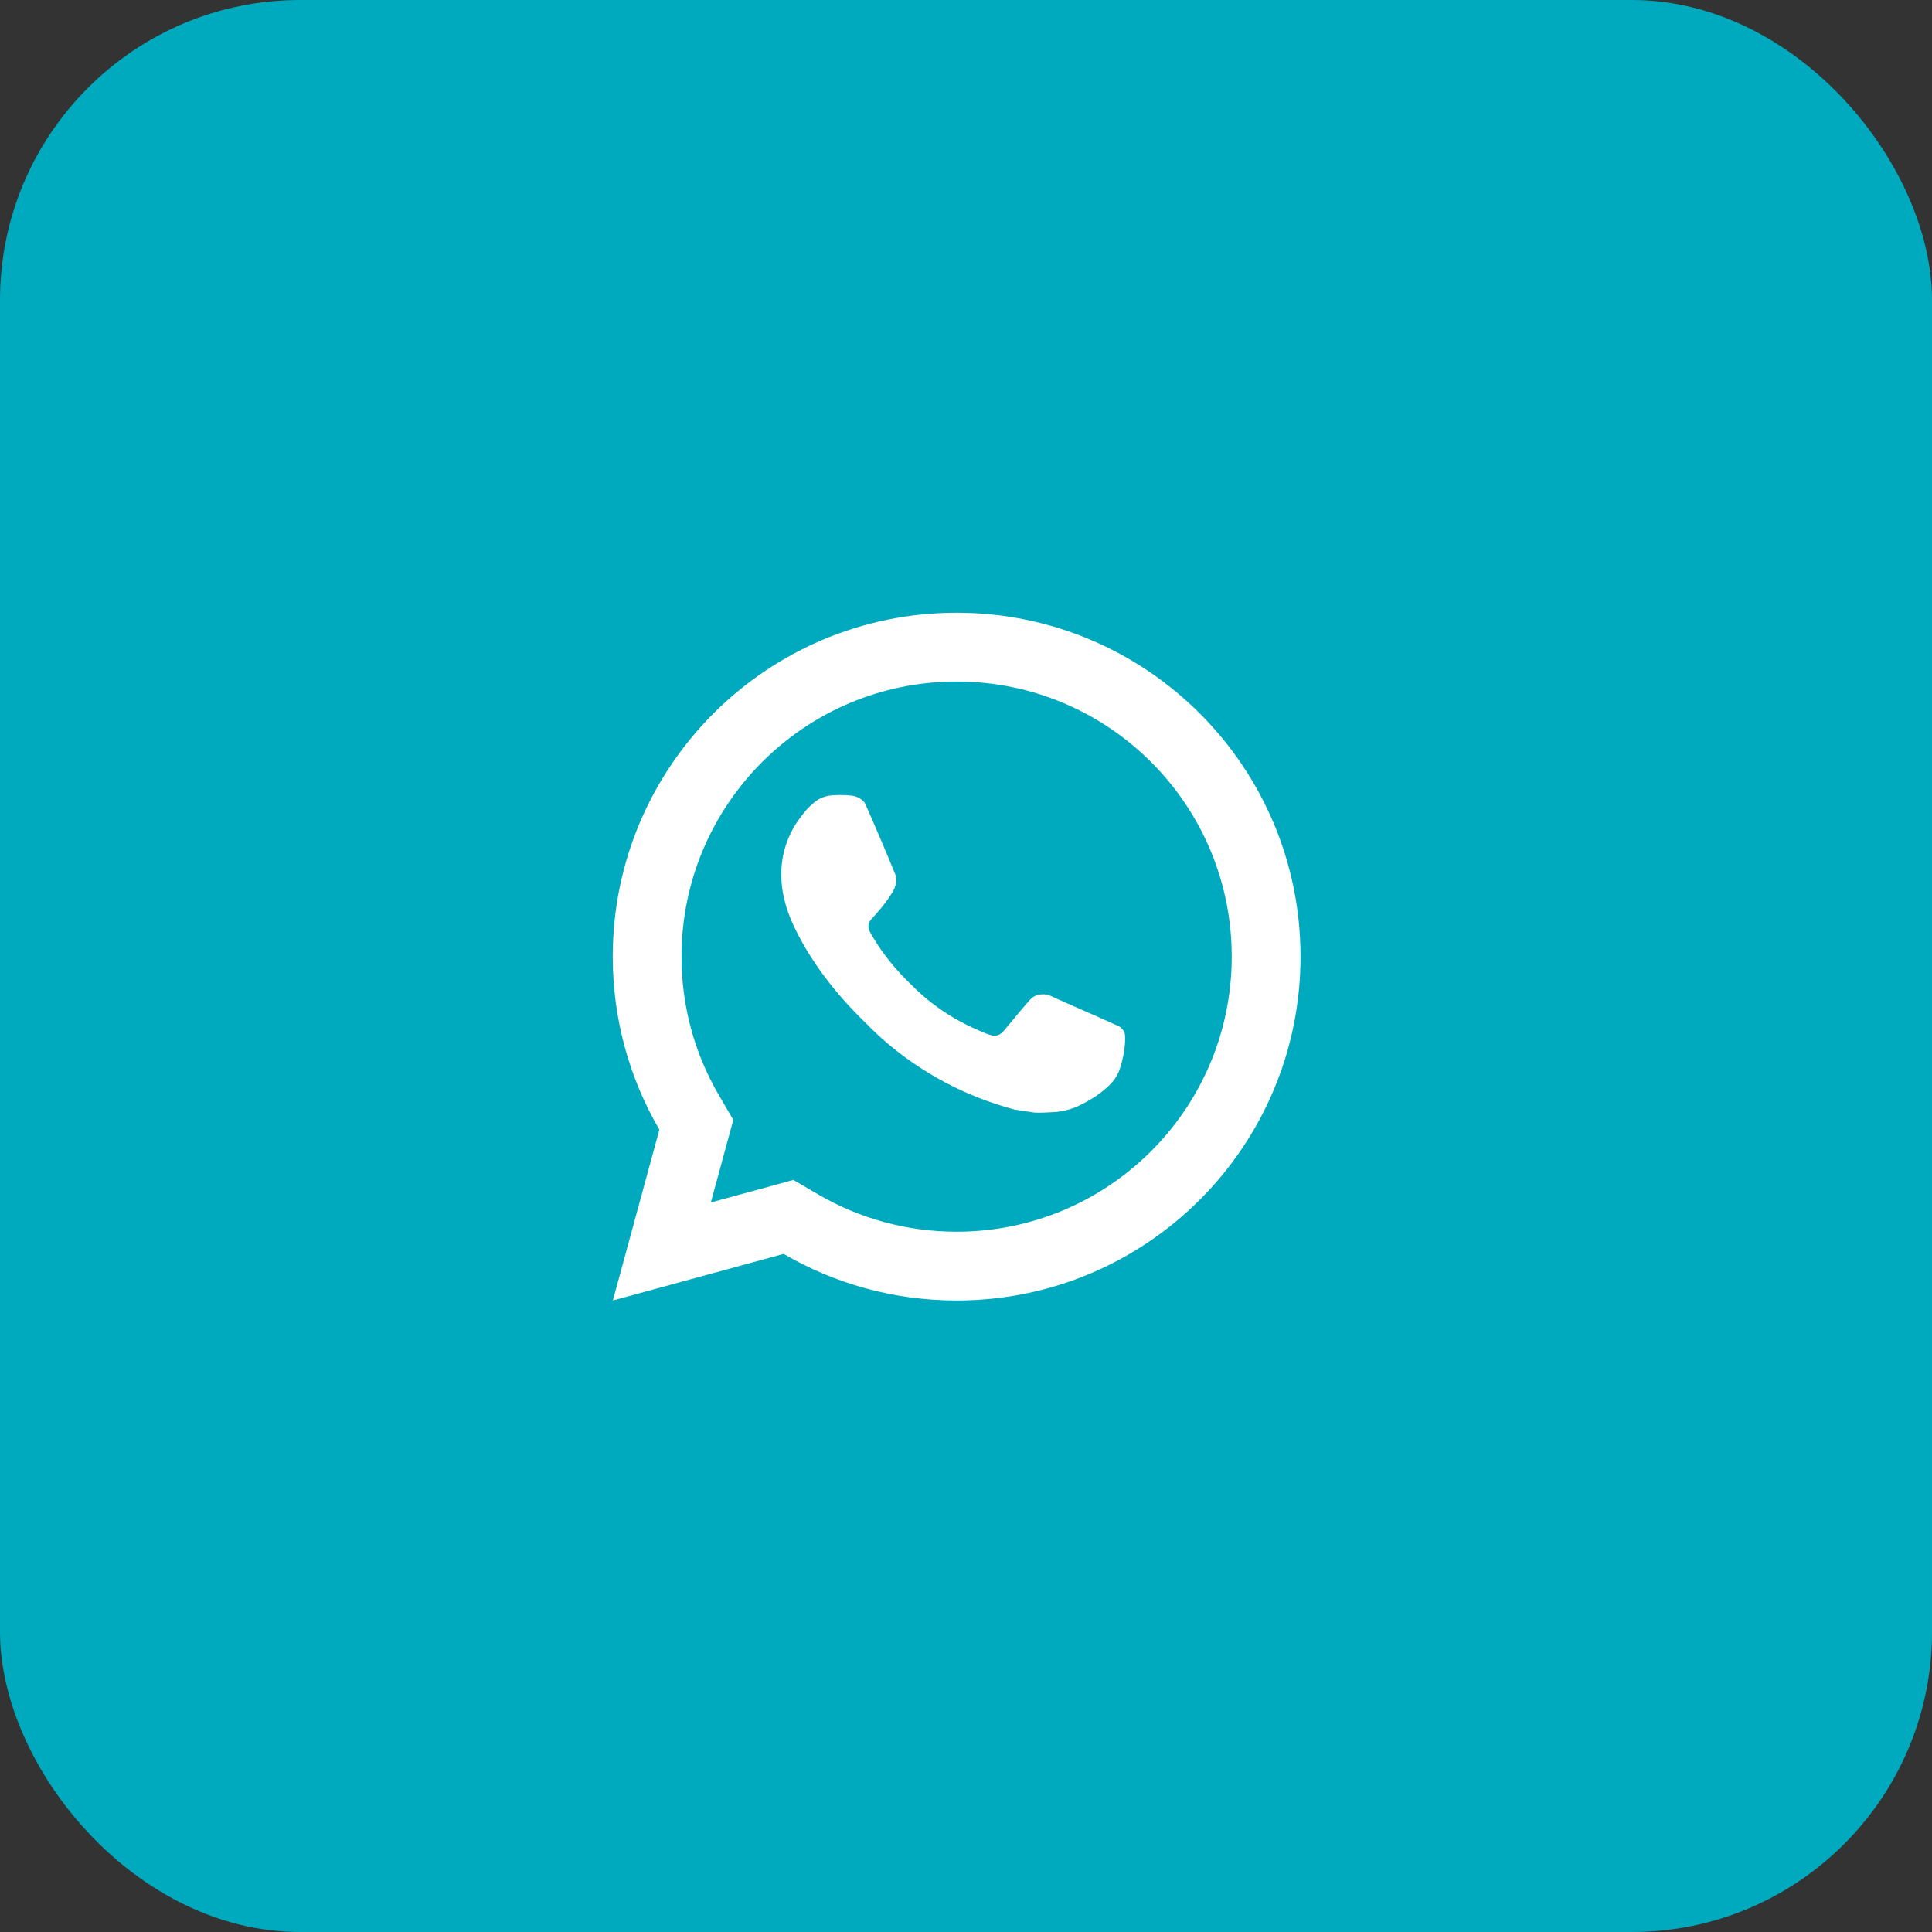
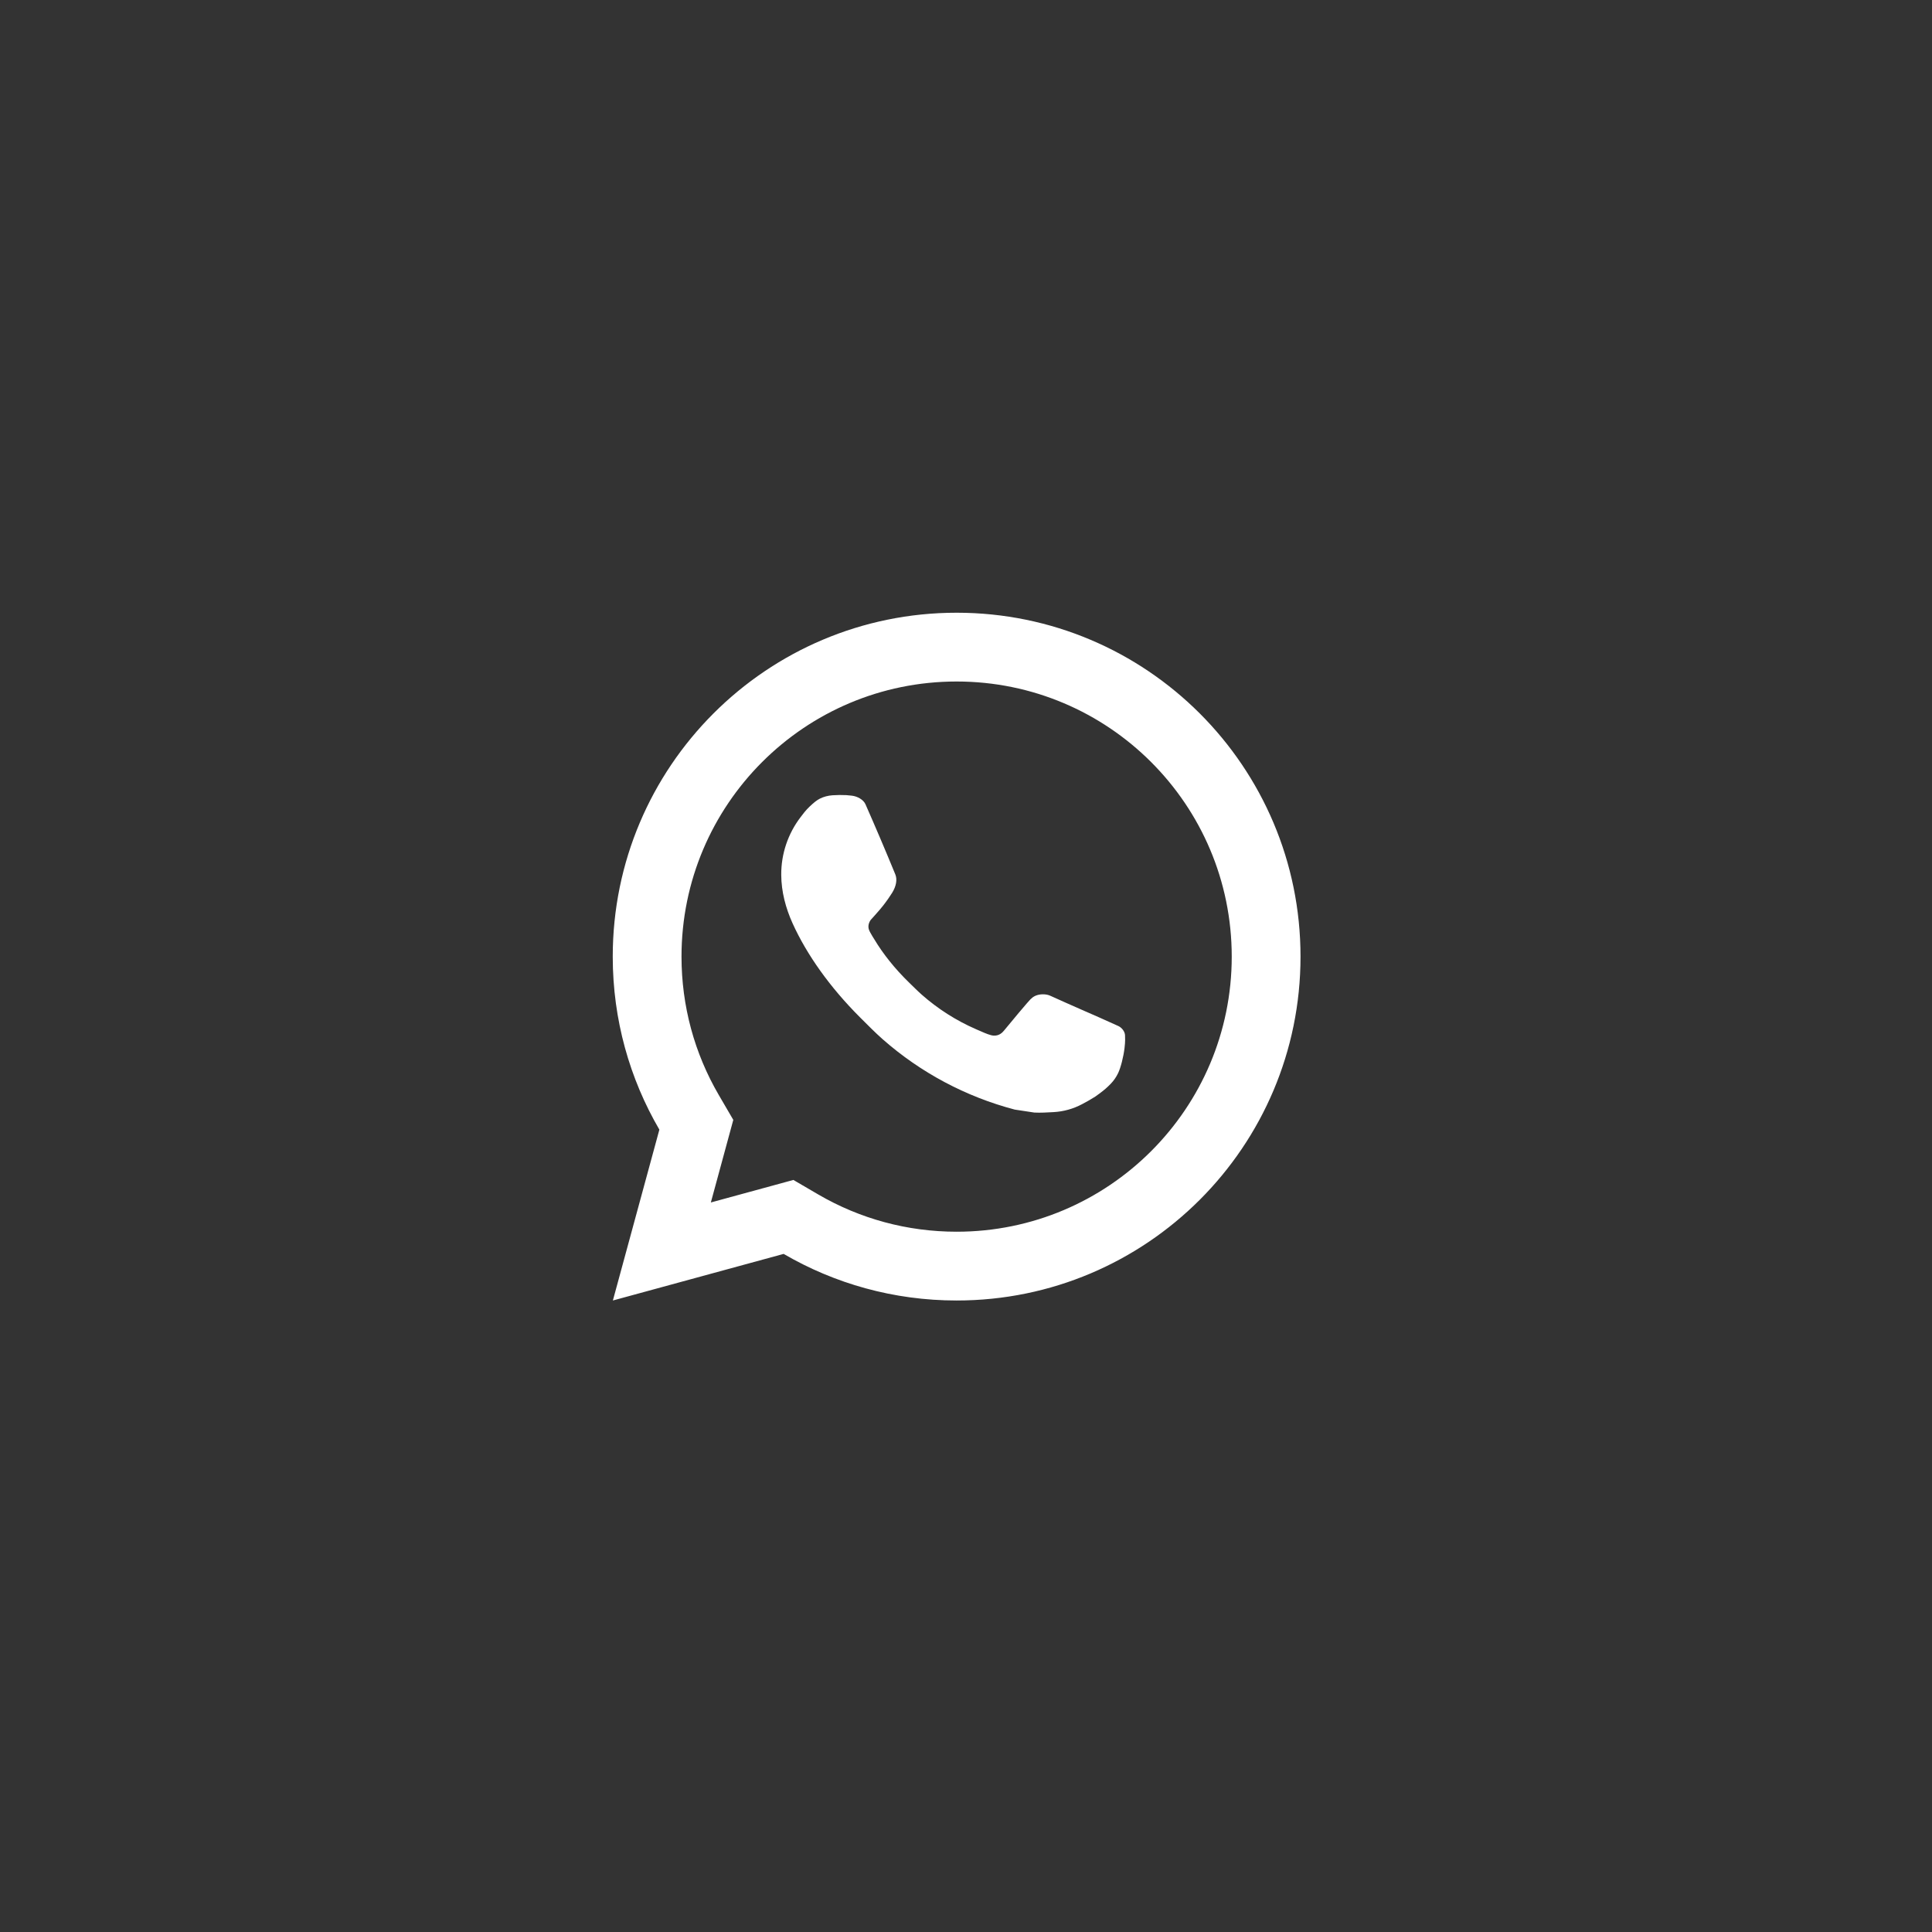
<svg xmlns="http://www.w3.org/2000/svg" width="103" height="103" viewBox="0 0 103 103" fill="none">
  <rect x="0" y="0" width="103" height="103" fill="#333333" stroke="none" />
-   <rect width="103" height="103" rx="16" fill="#00AABE" />
  <path d="M42.297 62.906L43.625 63.681C45.845 64.975 48.368 65.666 51 65.666C59.1 65.666 65.667 59.1 65.667 51C65.667 42.9 59.1 36.333 51 36.333C42.9 36.333 36.333 42.9 36.333 51C36.333 53.633 37.025 56.157 38.32 58.377L39.094 59.704L37.897 64.107L42.297 62.906ZM32.674 69.333L35.153 60.224C33.572 57.515 32.667 54.363 32.667 51C32.667 40.875 40.875 32.666 51 32.666C61.125 32.666 69.334 40.875 69.334 51C69.334 61.125 61.125 69.333 51 69.333C47.638 69.333 44.487 68.428 41.778 66.849L32.674 69.333ZM44.384 42.398C44.63 42.381 44.876 42.379 45.122 42.391C45.221 42.397 45.32 42.408 45.419 42.42C45.711 42.454 46.032 42.632 46.14 42.876C46.687 44.116 47.217 45.364 47.732 46.617C47.845 46.894 47.777 47.253 47.561 47.6C47.451 47.778 47.279 48.028 47.08 48.283C46.872 48.549 46.426 49.036 46.426 49.036C46.426 49.036 46.245 49.253 46.313 49.523C46.34 49.625 46.425 49.773 46.501 49.898C46.544 49.967 46.583 50.029 46.609 50.072C47.078 50.855 47.709 51.649 48.479 52.396C48.7 52.61 48.914 52.828 49.144 53.031C50.003 53.788 50.974 54.407 52.023 54.865L52.032 54.869C52.187 54.936 52.267 54.972 52.494 55.069C52.608 55.117 52.725 55.159 52.845 55.191C52.889 55.202 52.933 55.208 52.978 55.211C53.274 55.229 53.446 55.039 53.519 54.952C54.845 53.345 54.967 53.24 54.976 53.24V53.243C55.15 53.06 55.424 52.996 55.669 53.011C55.781 53.018 55.892 53.039 55.993 53.086C56.968 53.53 58.562 54.224 58.562 54.224L59.628 54.703C59.807 54.789 59.97 54.992 59.978 55.19C59.983 55.312 59.996 55.51 59.952 55.873C59.895 56.347 59.75 56.918 59.607 57.217C59.506 57.427 59.376 57.613 59.224 57.771C59.018 57.985 58.865 58.115 58.617 58.299C58.467 58.411 58.389 58.464 58.389 58.464C58.134 58.625 57.99 58.705 57.687 58.867C57.215 59.118 56.694 59.262 56.16 59.29C55.819 59.307 55.48 59.332 55.14 59.313C55.125 59.312 54.098 59.155 54.098 59.155C51.491 58.469 49.08 57.185 47.057 55.404C46.644 55.039 46.26 54.645 45.868 54.256C44.239 52.633 43.005 50.883 42.256 49.228C41.887 48.412 41.654 47.538 41.65 46.638C41.643 45.526 42.008 44.442 42.685 43.56C42.819 43.386 42.946 43.206 43.165 42.999C43.396 42.78 43.544 42.663 43.703 42.581C43.914 42.473 44.147 42.415 44.384 42.398Z" fill="white" />
</svg>